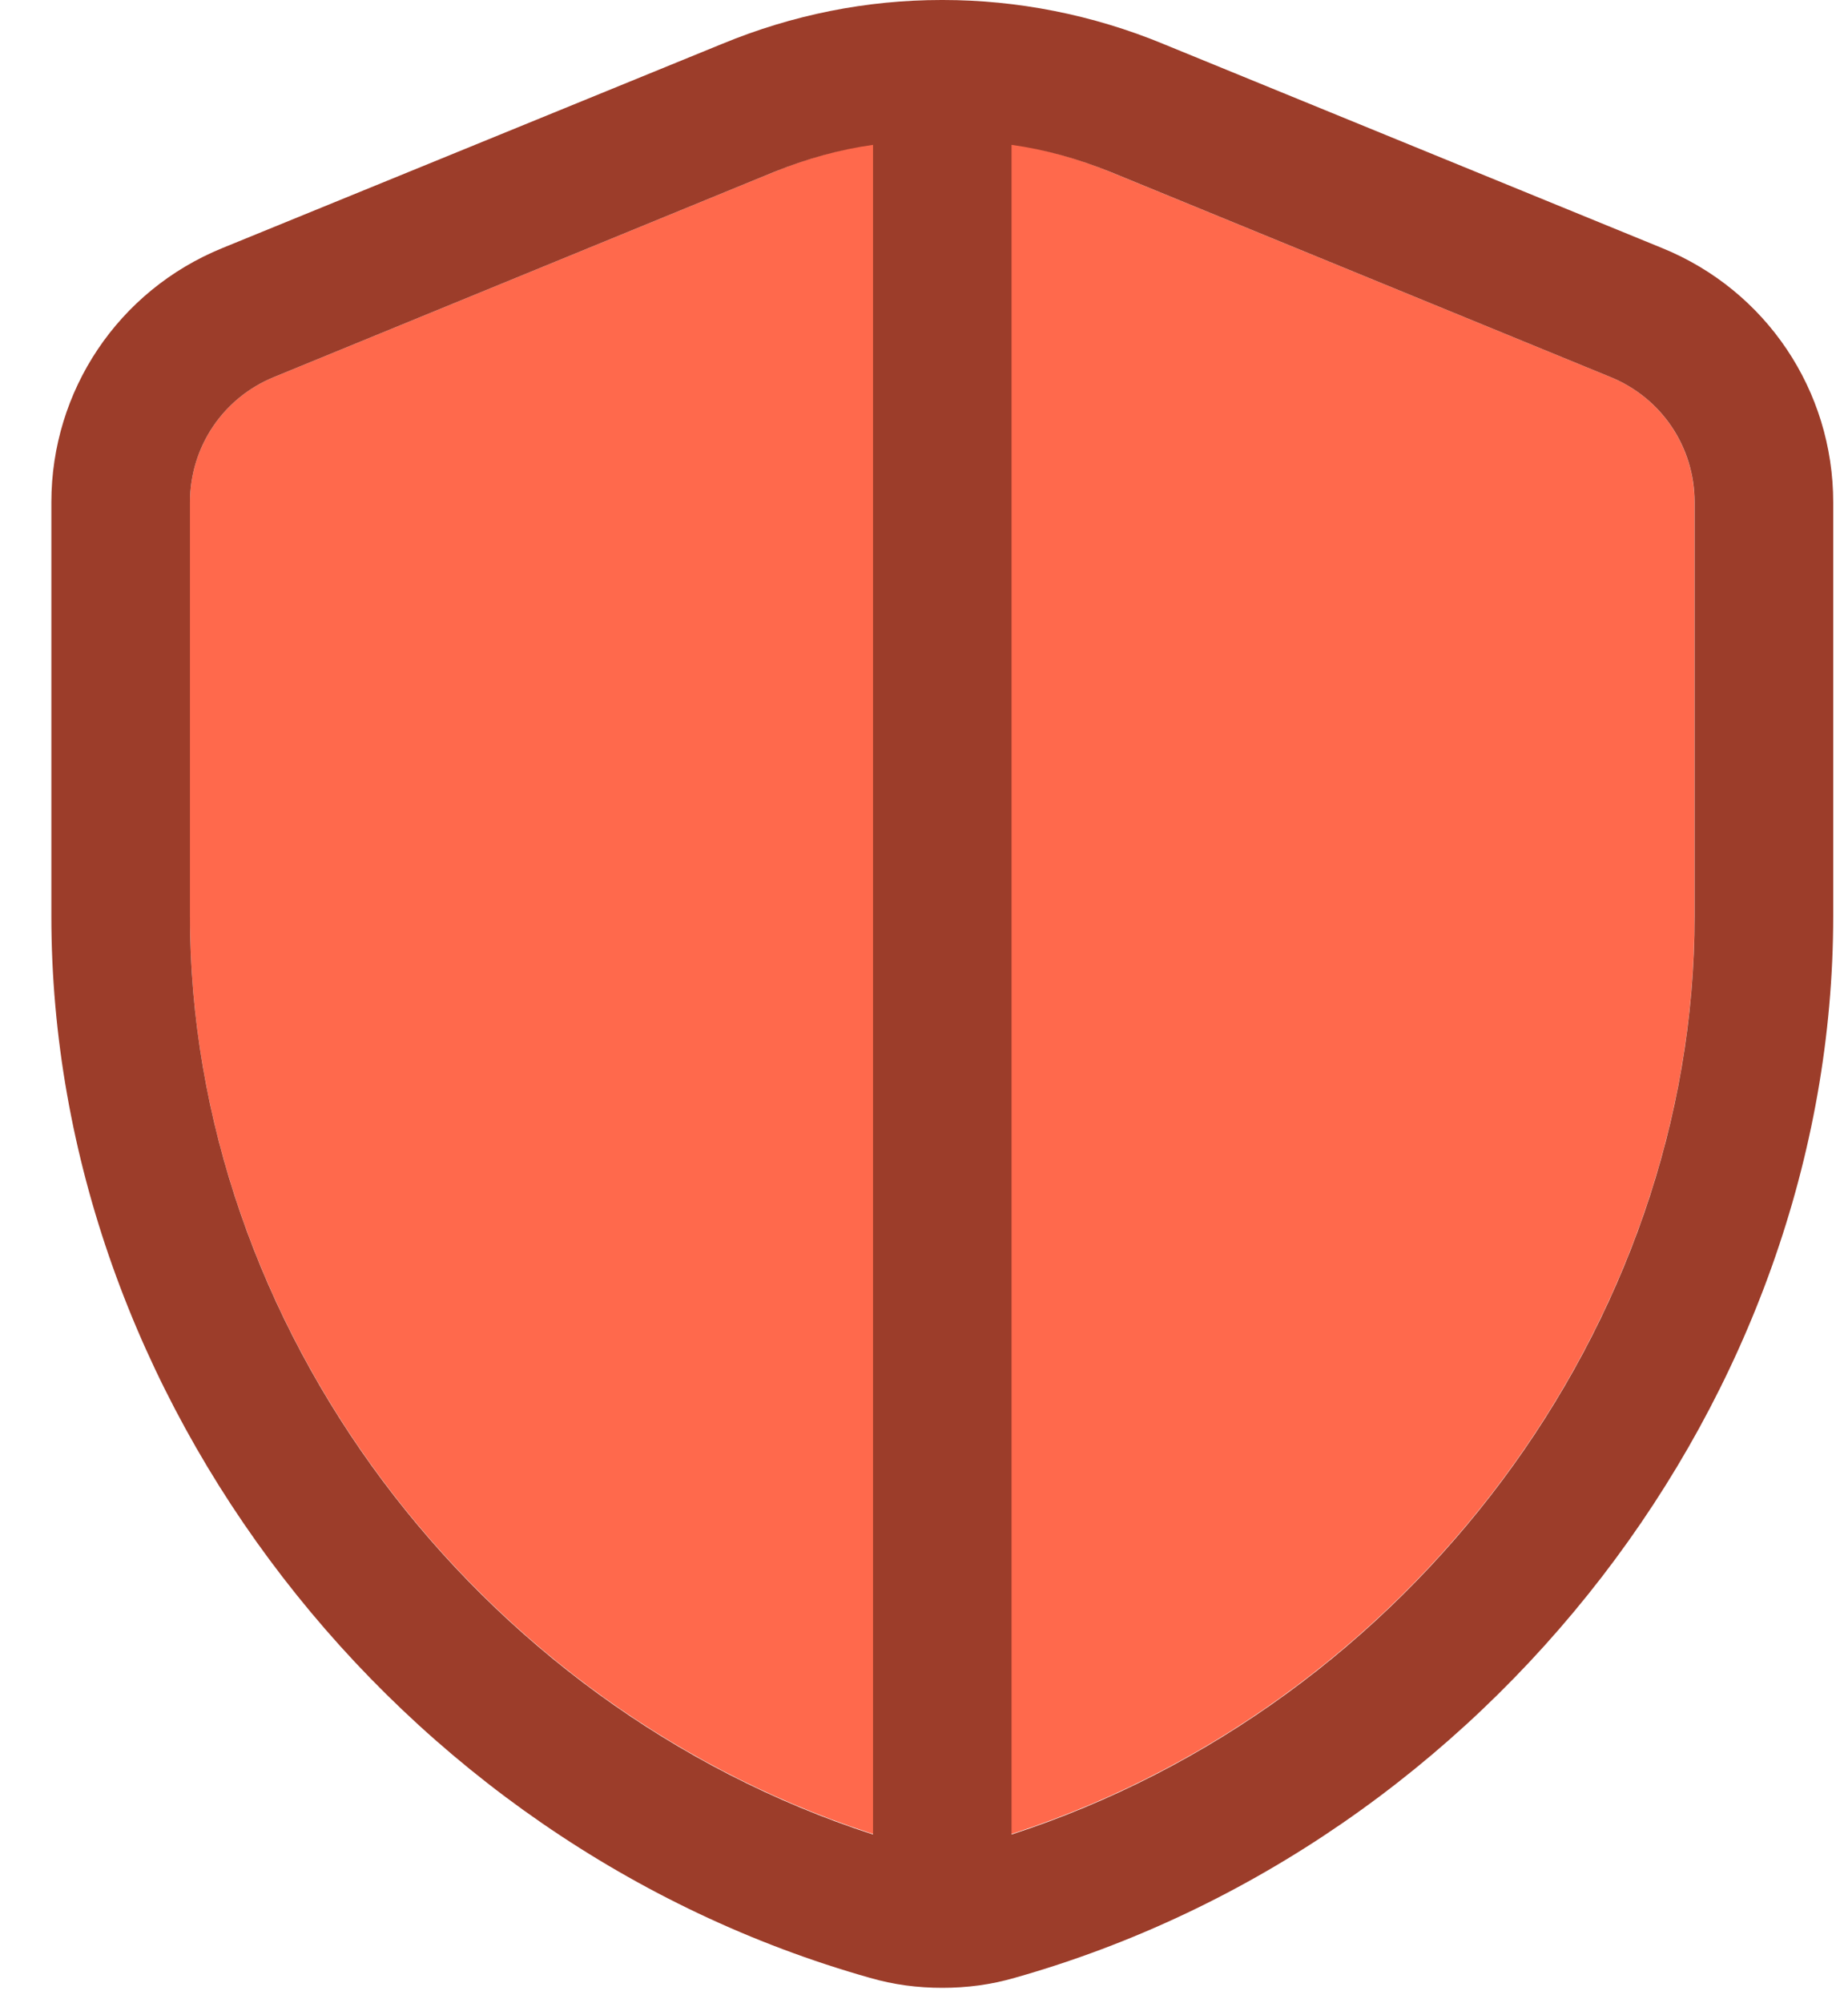
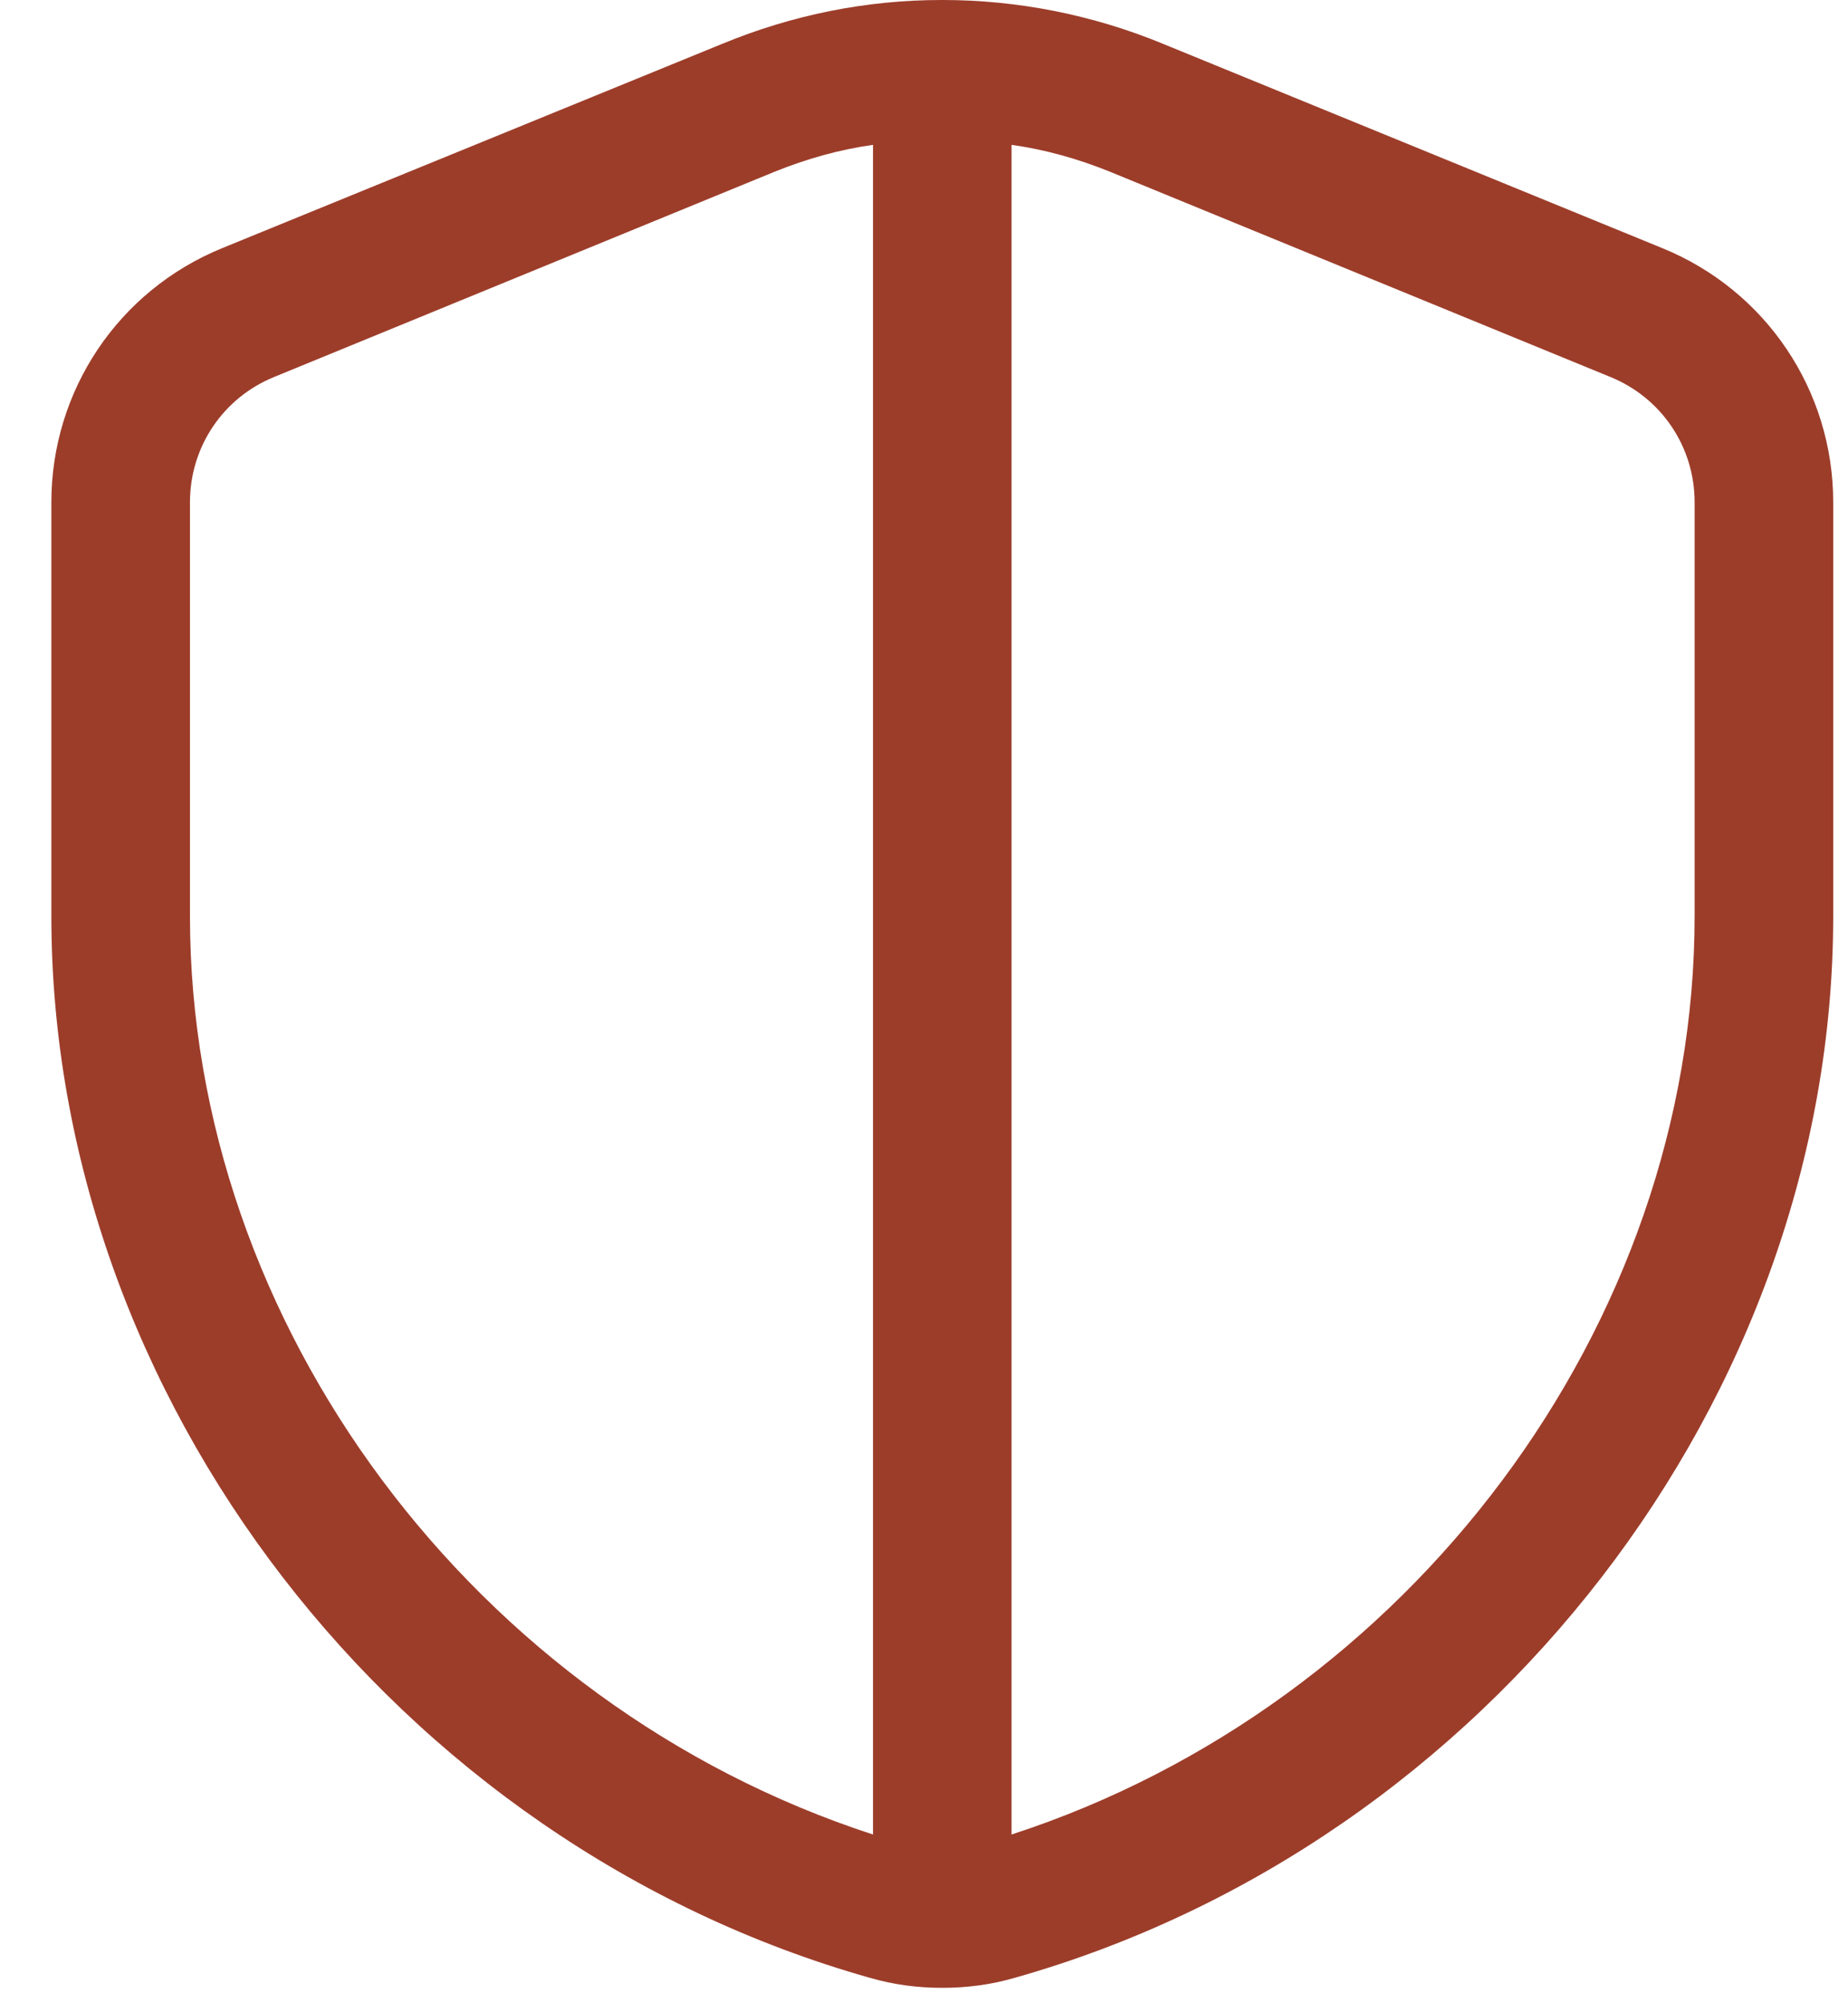
<svg xmlns="http://www.w3.org/2000/svg" width="24" height="26" viewBox="0 0 24 26" fill="none">
  <g id="Camada_1" clip-path="url(#clip0_902_1896)">
-     <path id="Vector" fill-rule="evenodd" clip-rule="evenodd" d="M22.007 6.52V11.89C22.007 17.35 18.087 22.41 12.687 23.94C12.397 24.02 12.077 24.02 11.787 23.94C6.387 22.41 2.467 17.35 2.467 11.89V6.52C2.467 5.8 2.897 5.16 3.567 4.89L10.057 2.23C10.757 1.94 11.497 1.8 12.237 1.8C12.977 1.8 13.717 1.94 14.417 2.23L20.907 4.89C21.577 5.16 22.007 5.8 22.007 6.52Z" fill="#FF694C" />
    <path id="Vector_2" d="M21.587 3.22L15.107 0.57C14.188 0.19 13.207 0 12.248 0H12.227C11.258 0 10.297 0.19 9.377 0.57L2.887 3.22C1.537 3.77 0.667 5.07 0.667 6.52V11.89C0.667 18.14 5.137 23.93 11.297 25.67C11.607 25.76 11.918 25.8 12.238 25.8C12.557 25.8 12.867 25.76 13.178 25.67C19.337 23.93 23.808 18.13 23.808 11.89V6.52C23.808 5.07 22.938 3.77 21.587 3.22ZM11.338 23.81C6.167 22.13 2.467 17.2 2.467 11.89V6.52C2.467 5.8 2.897 5.16 3.567 4.89L10.057 2.23C10.477 2.06 10.908 1.94 11.338 1.88V23.81ZM22.008 11.89C22.008 17.2 18.308 22.13 13.137 23.81V1.88C13.568 1.94 13.998 2.06 14.418 2.23L20.907 4.89C21.578 5.16 22.008 5.8 22.008 6.52V11.89Z" fill="#9C3D2A" />
  </g>
  <defs>
    <clipPath id="clip0_902_1896">
      <rect width="23.14" height="25.8" fill="white" transform="translate(0.667)" />
    </clipPath>
  </defs>
</svg>